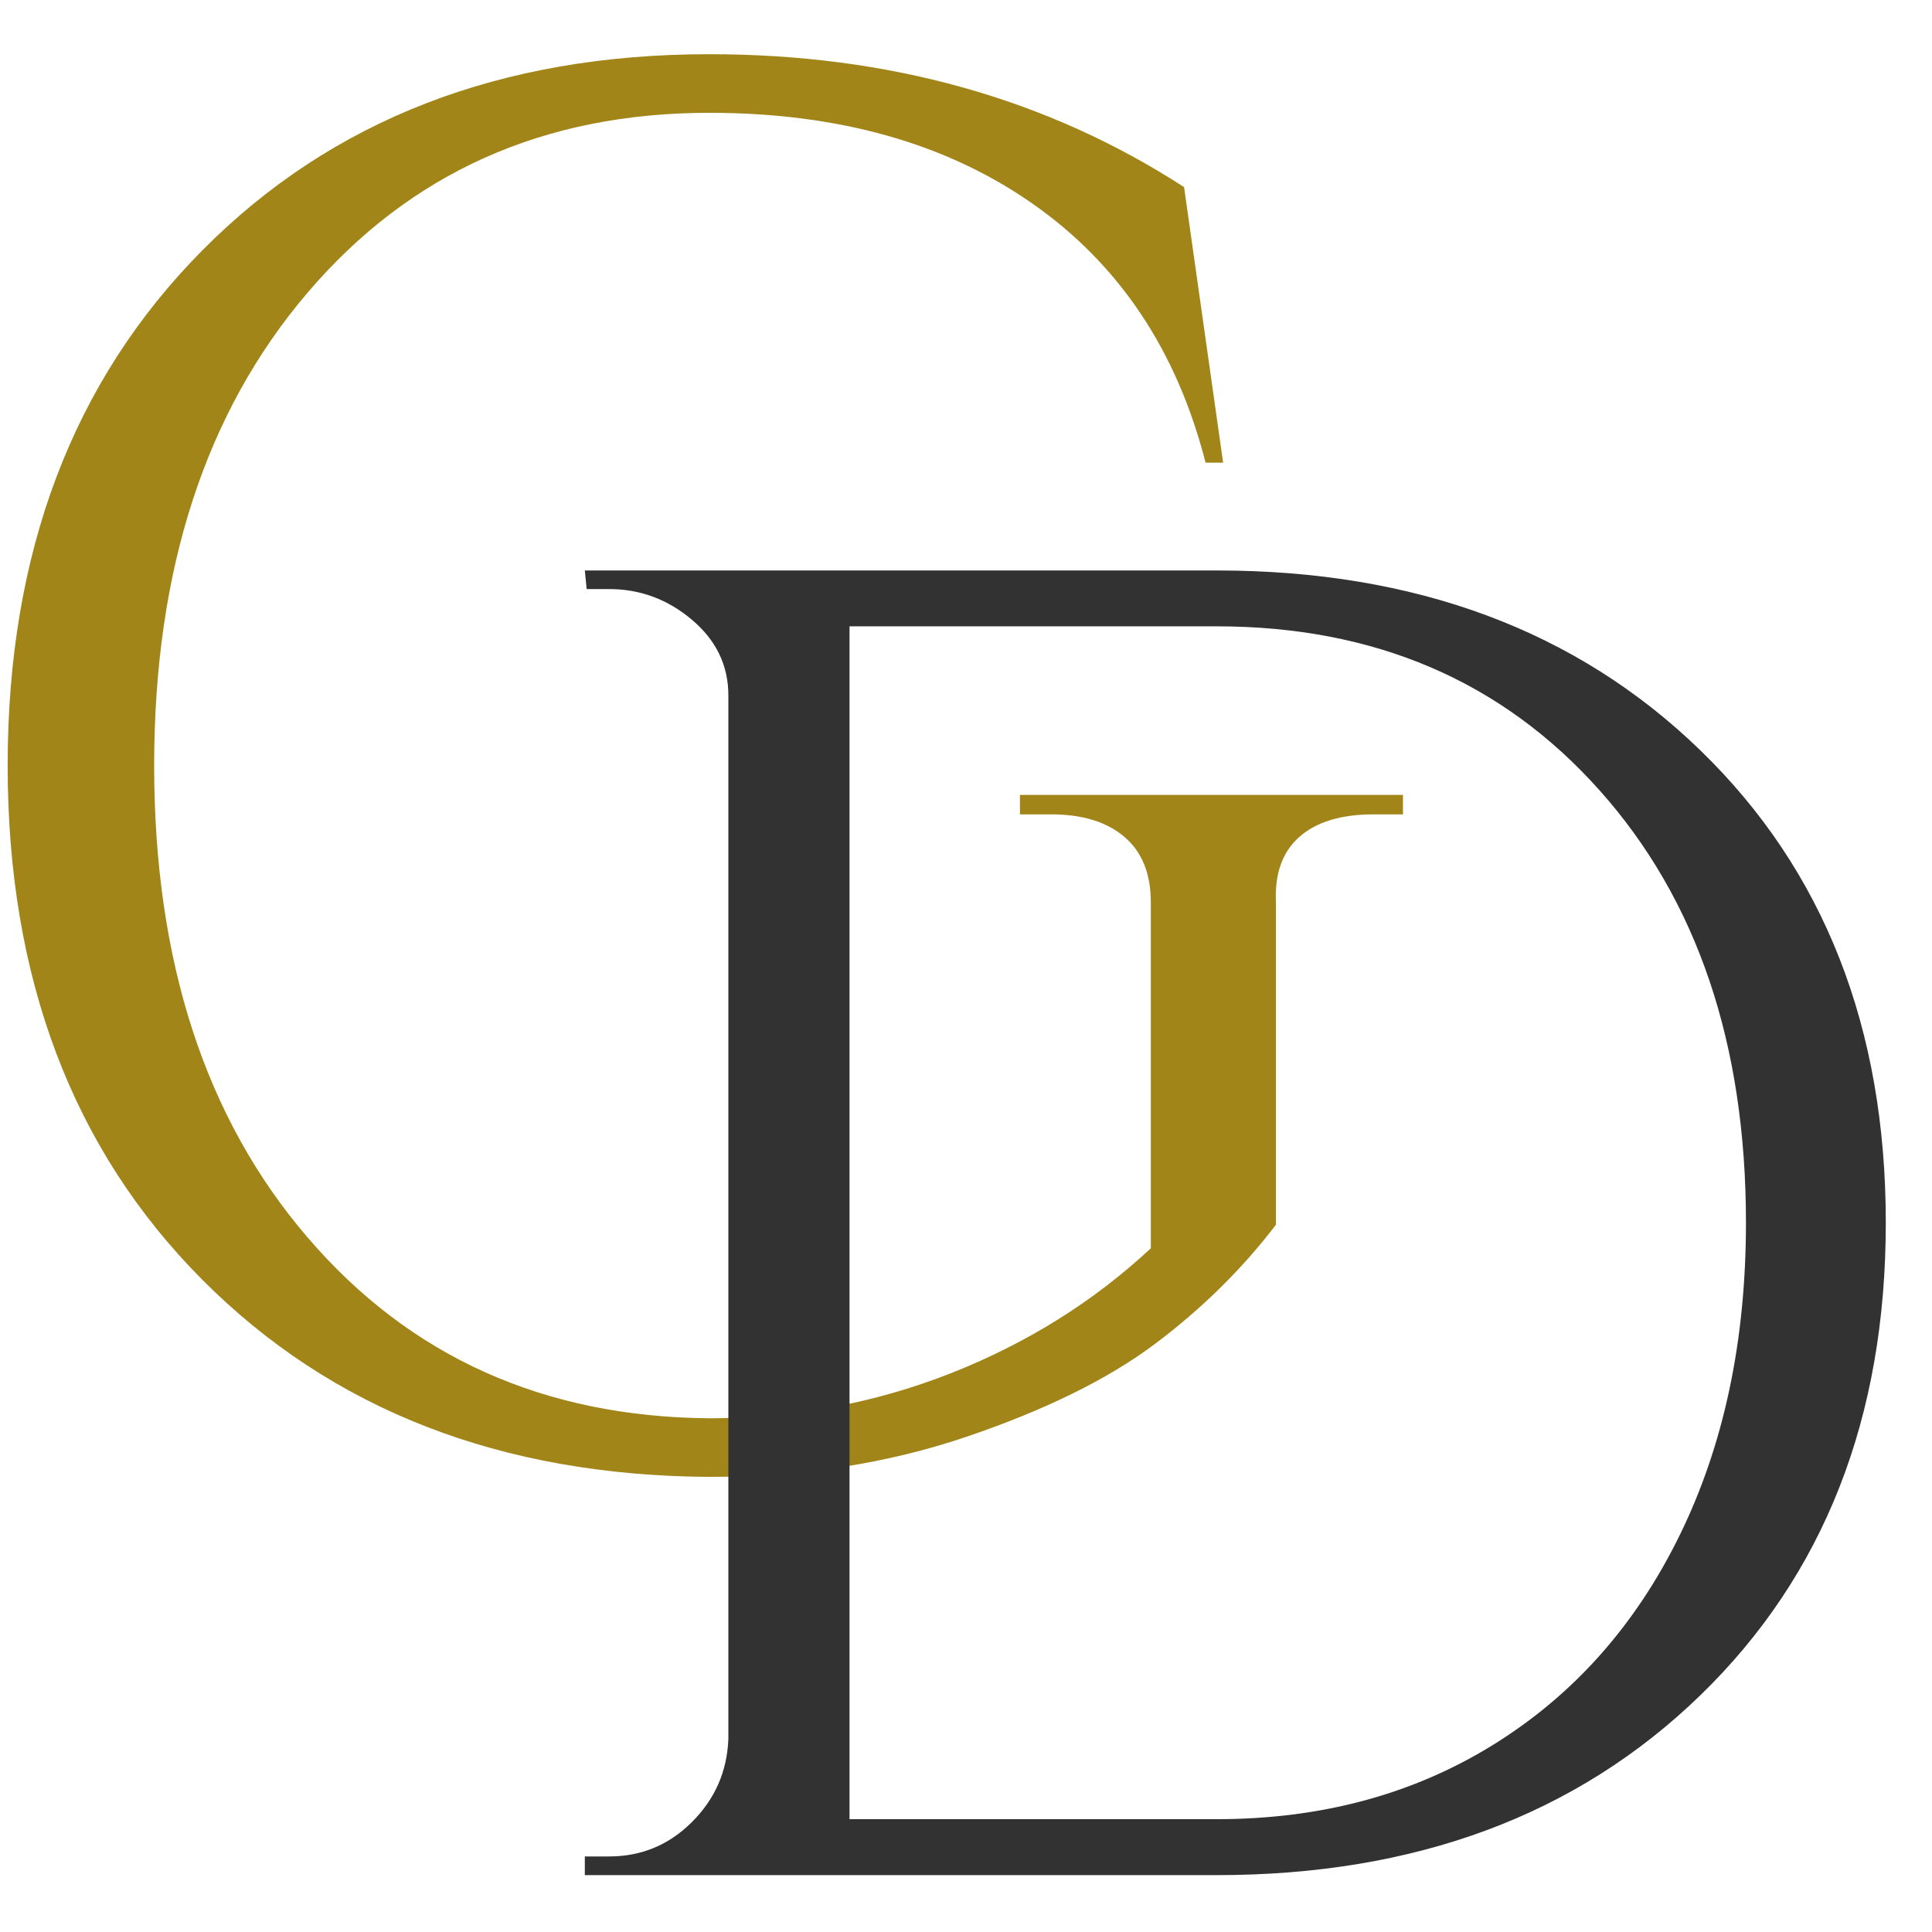
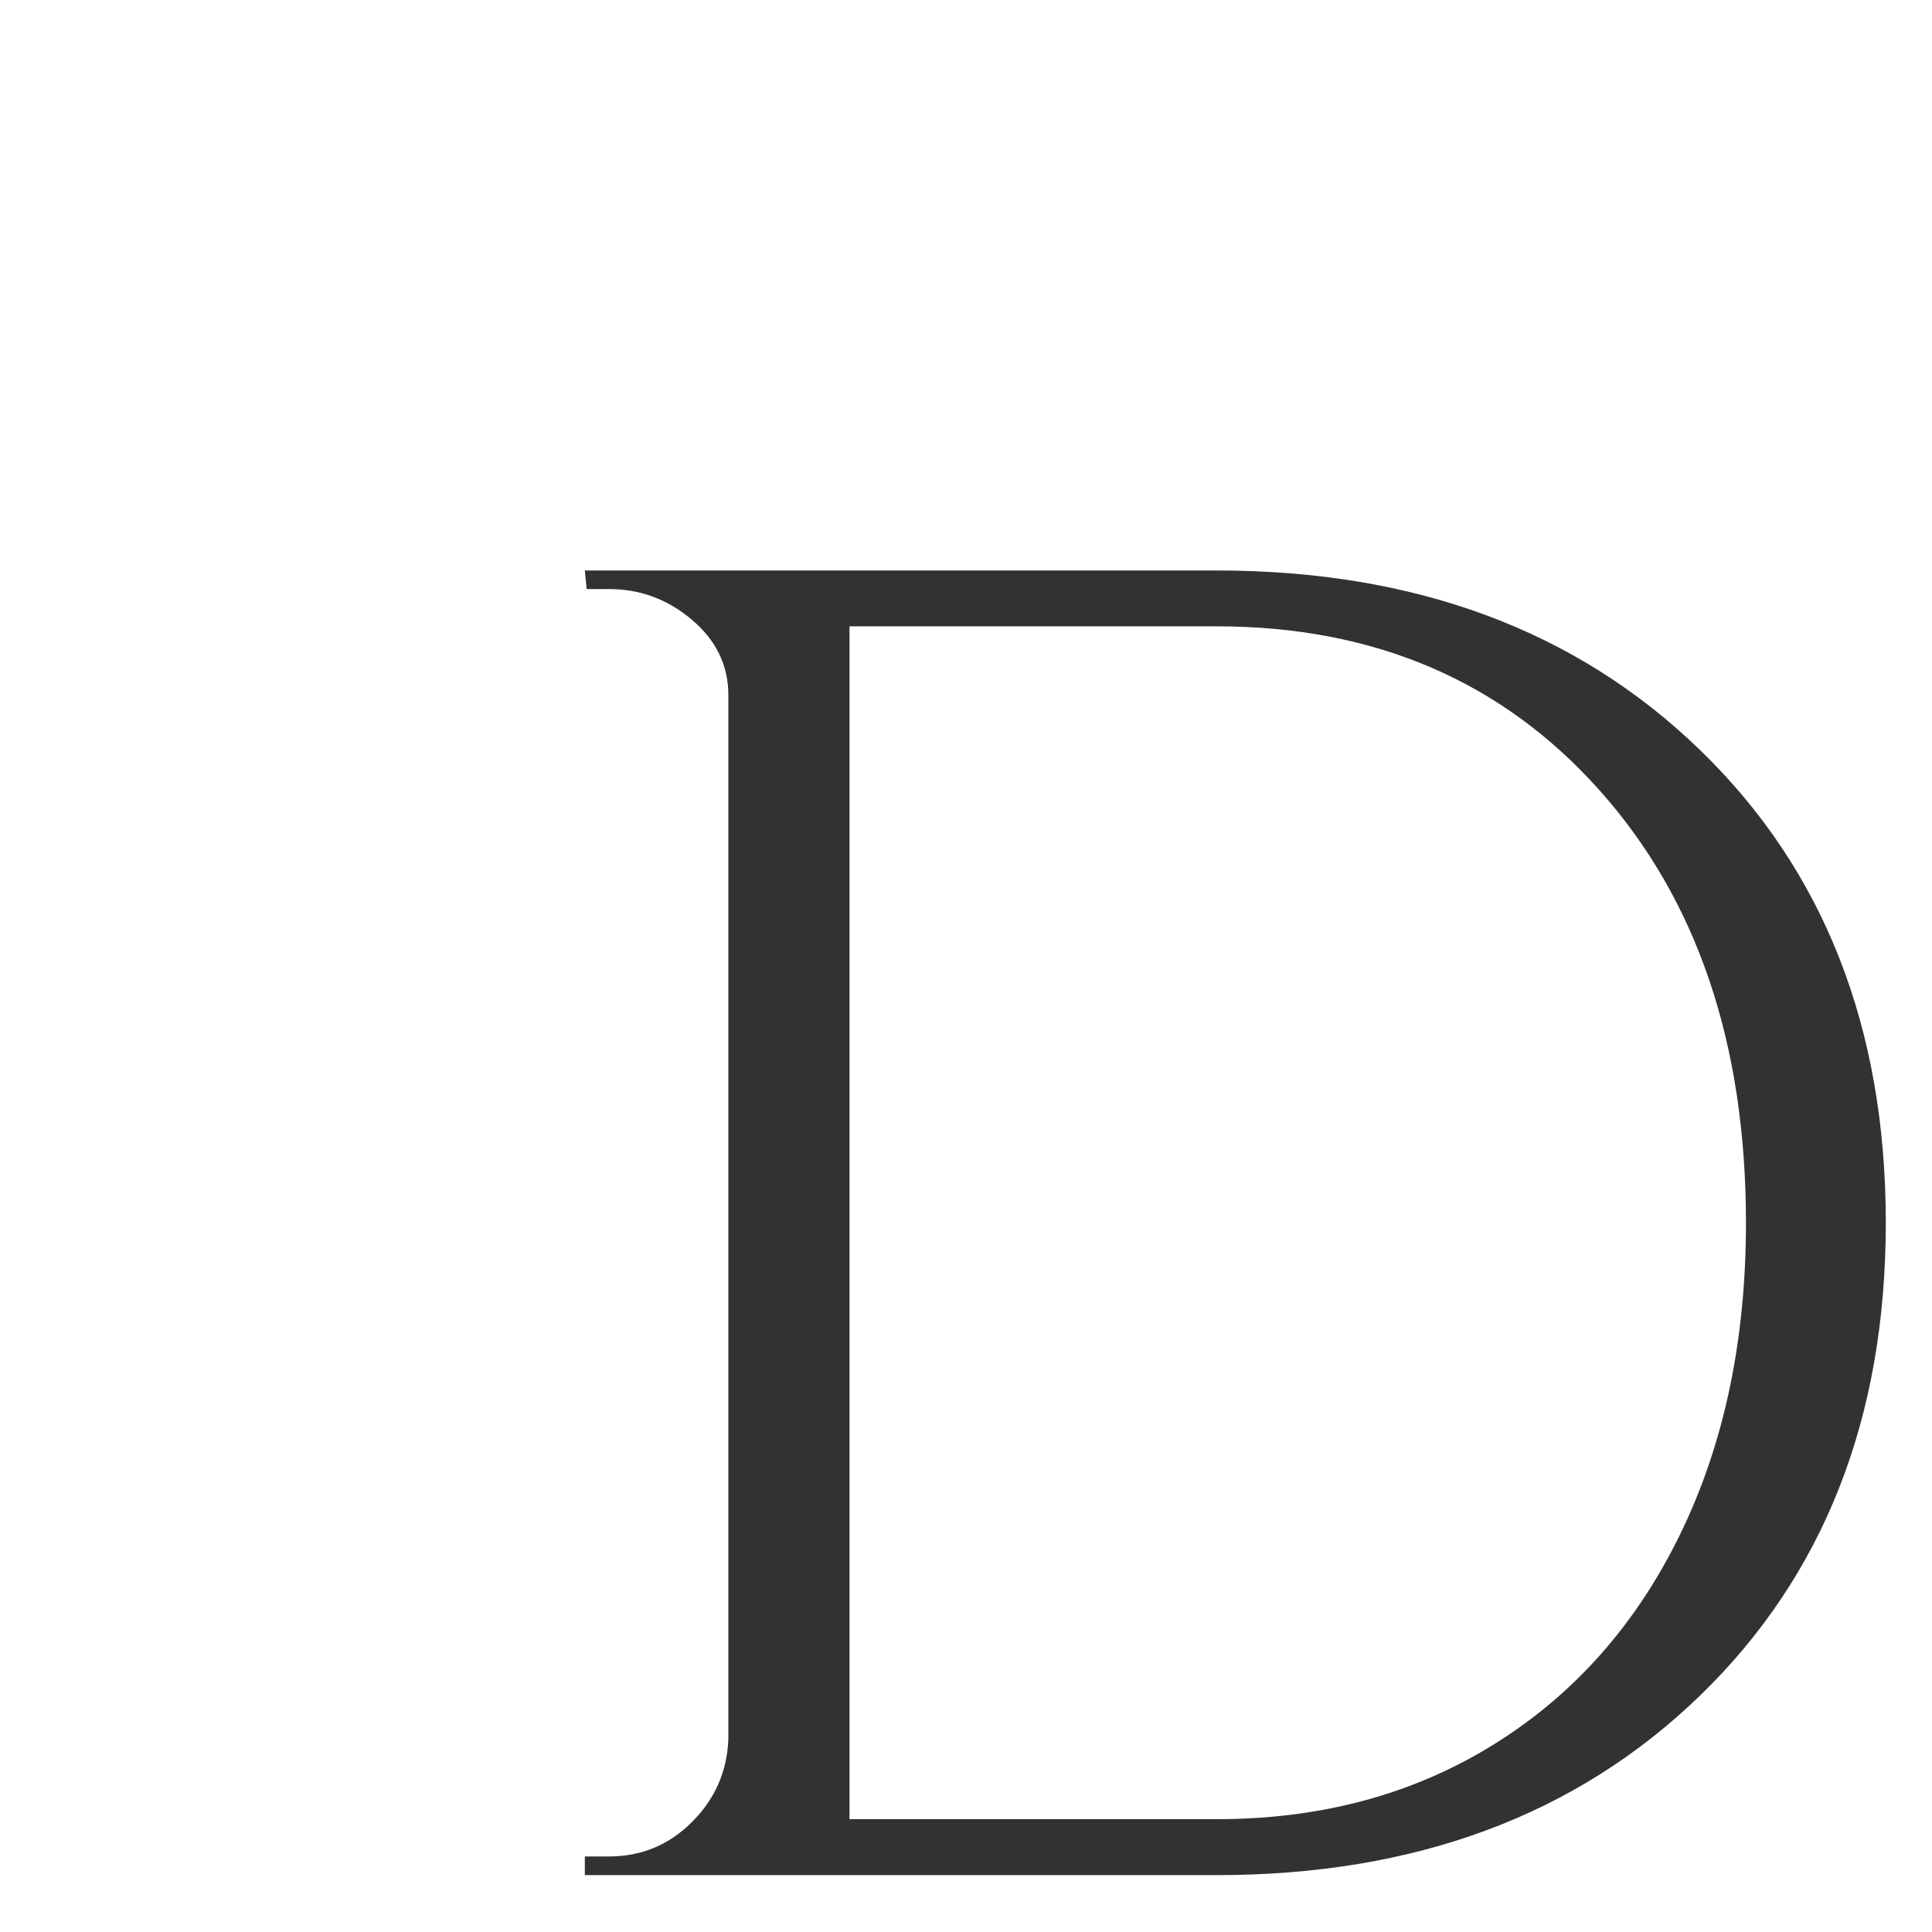
<svg xmlns="http://www.w3.org/2000/svg" xmlns:xlink="http://www.w3.org/1999/xlink" width="375pt" height="375pt" viewBox="0 0 375 375">
  <defs>
    <g>
      <symbol overflow="visible" id="glyph0-0">
-         <path style="stroke:none;" d="" />
-       </symbol>
+         </symbol>
      <symbol overflow="visible" id="glyph0-1">
-         <path style="stroke:none;" d="M 158.938 5.312 C 118.469 5.062 85.656 -7.707 60.5 -33 C 35.344 -58.289 22.766 -91.547 22.766 -132.766 C 22.766 -173.984 35.344 -207.297 60.5 -232.703 C 85.656 -258.117 118.469 -270.828 158.938 -270.828 C 193.832 -270.828 224.555 -262.227 251.109 -245.031 L 258.688 -191.547 L 255.281 -191.547 C 249.719 -213.297 238.523 -230.051 221.703 -241.812 C 204.891 -253.57 183.969 -259.453 158.938 -259.453 C 126.82 -259.453 100.836 -247.816 80.984 -224.547 C 61.129 -201.285 51.203 -170.688 51.203 -132.75 C 51.203 -94.82 61.129 -64.289 80.984 -41.156 C 100.836 -18.02 126.82 -6.32 158.938 -6.062 C 175.375 -6.062 190.988 -8.969 205.781 -14.781 C 220.57 -20.602 233.531 -28.695 244.656 -39.062 L 244.656 -106.203 C 244.656 -111.766 242.945 -116 239.531 -118.906 C 236.125 -121.82 231.383 -123.281 225.312 -123.281 L 219.25 -123.281 L 219.25 -127.062 L 293.594 -127.062 L 293.594 -123.281 L 287.891 -123.281 C 281.578 -123.281 276.773 -121.82 273.484 -118.906 C 270.191 -116 268.676 -111.766 268.938 -106.203 L 268.938 -43.625 C 262.363 -35.02 254.523 -27.301 245.422 -20.469 C 236.316 -13.645 224.113 -7.641 208.812 -2.453 C 193.508 2.723 176.883 5.312 158.938 5.312 Z M 158.938 5.312 " />
-       </symbol>
+         </symbol>
      <symbol overflow="visible" id="glyph1-0">
-         <path style="stroke:none;" d="" />
-       </symbol>
+         </symbol>
      <symbol overflow="visible" id="glyph1-1">
        <path style="stroke:none;" d="M 144.344 -253.234 C 182.938 -253.234 214.227 -241.598 238.219 -218.328 C 262.219 -195.055 274.219 -164.488 274.219 -126.625 C 274.219 -88.758 262.219 -58.188 238.219 -34.906 C 214.227 -11.633 182.938 0 144.344 0 L 21.703 0 L 21.703 -3.625 L 26.406 -3.625 C 32.676 -3.625 38.039 -5.852 42.5 -10.312 C 46.969 -14.77 49.32 -20.133 49.562 -26.406 L 49.562 -229 C 49.562 -234.789 47.207 -239.676 42.5 -243.656 C 37.801 -247.633 32.438 -249.625 26.406 -249.625 L 22.062 -249.625 L 21.703 -253.234 Z M 73.078 -242.391 L 73.078 -10.859 L 144.344 -10.859 C 164.602 -10.859 182.508 -15.68 198.062 -25.328 C 213.625 -34.973 225.68 -48.535 234.234 -66.016 C 242.797 -83.504 247.078 -103.707 247.078 -126.625 C 247.078 -161.352 237.609 -189.328 218.672 -210.547 C 199.742 -231.773 174.969 -242.391 144.344 -242.391 Z M 73.078 -242.391 " />
      </symbol>
    </g>
  </defs>
  <g id="surface1">
    <g style="fill:rgb(63.53%,52.159%,9.409%);fill-opacity:1;">
      <use xlink:href="#glyph0-1" x="-21.28" y="281.349" />
    </g>
    <g style="fill:rgb(19.609%,19.609%,19.609%);fill-opacity:1;">
      <use xlink:href="#glyph1-1" x="91.812" y="363.961" />
    </g>
  </g>
</svg>